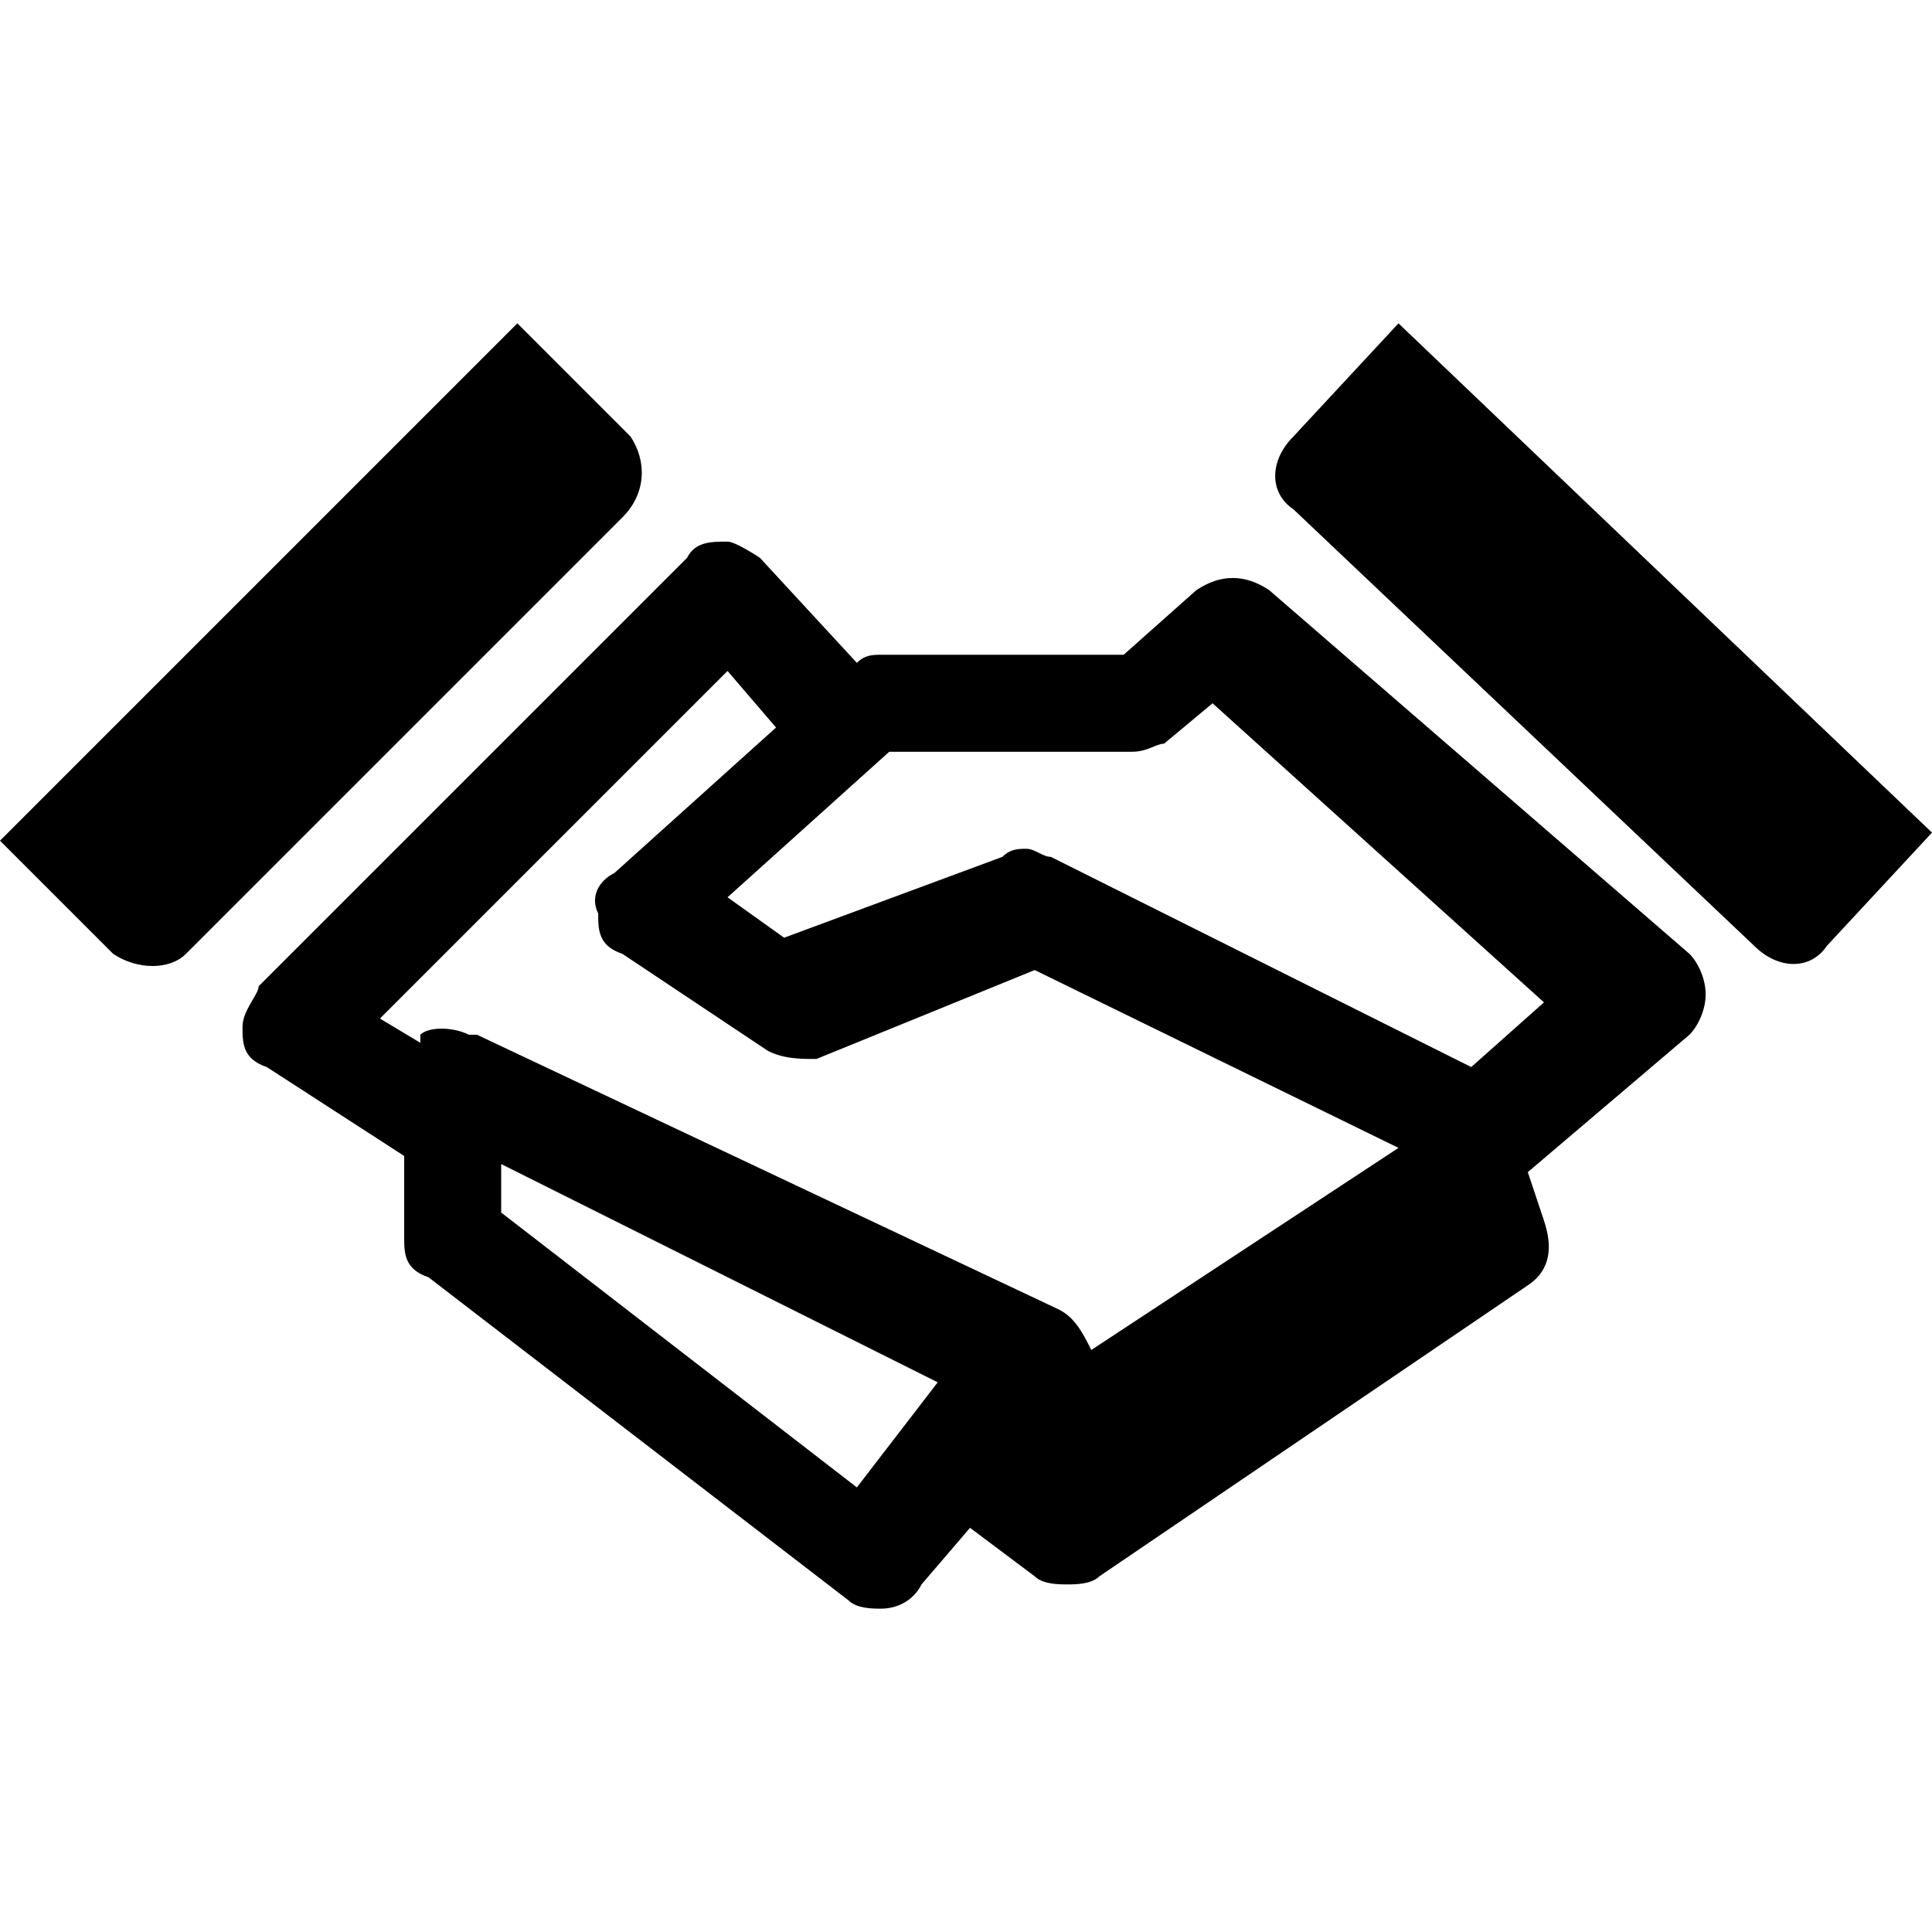
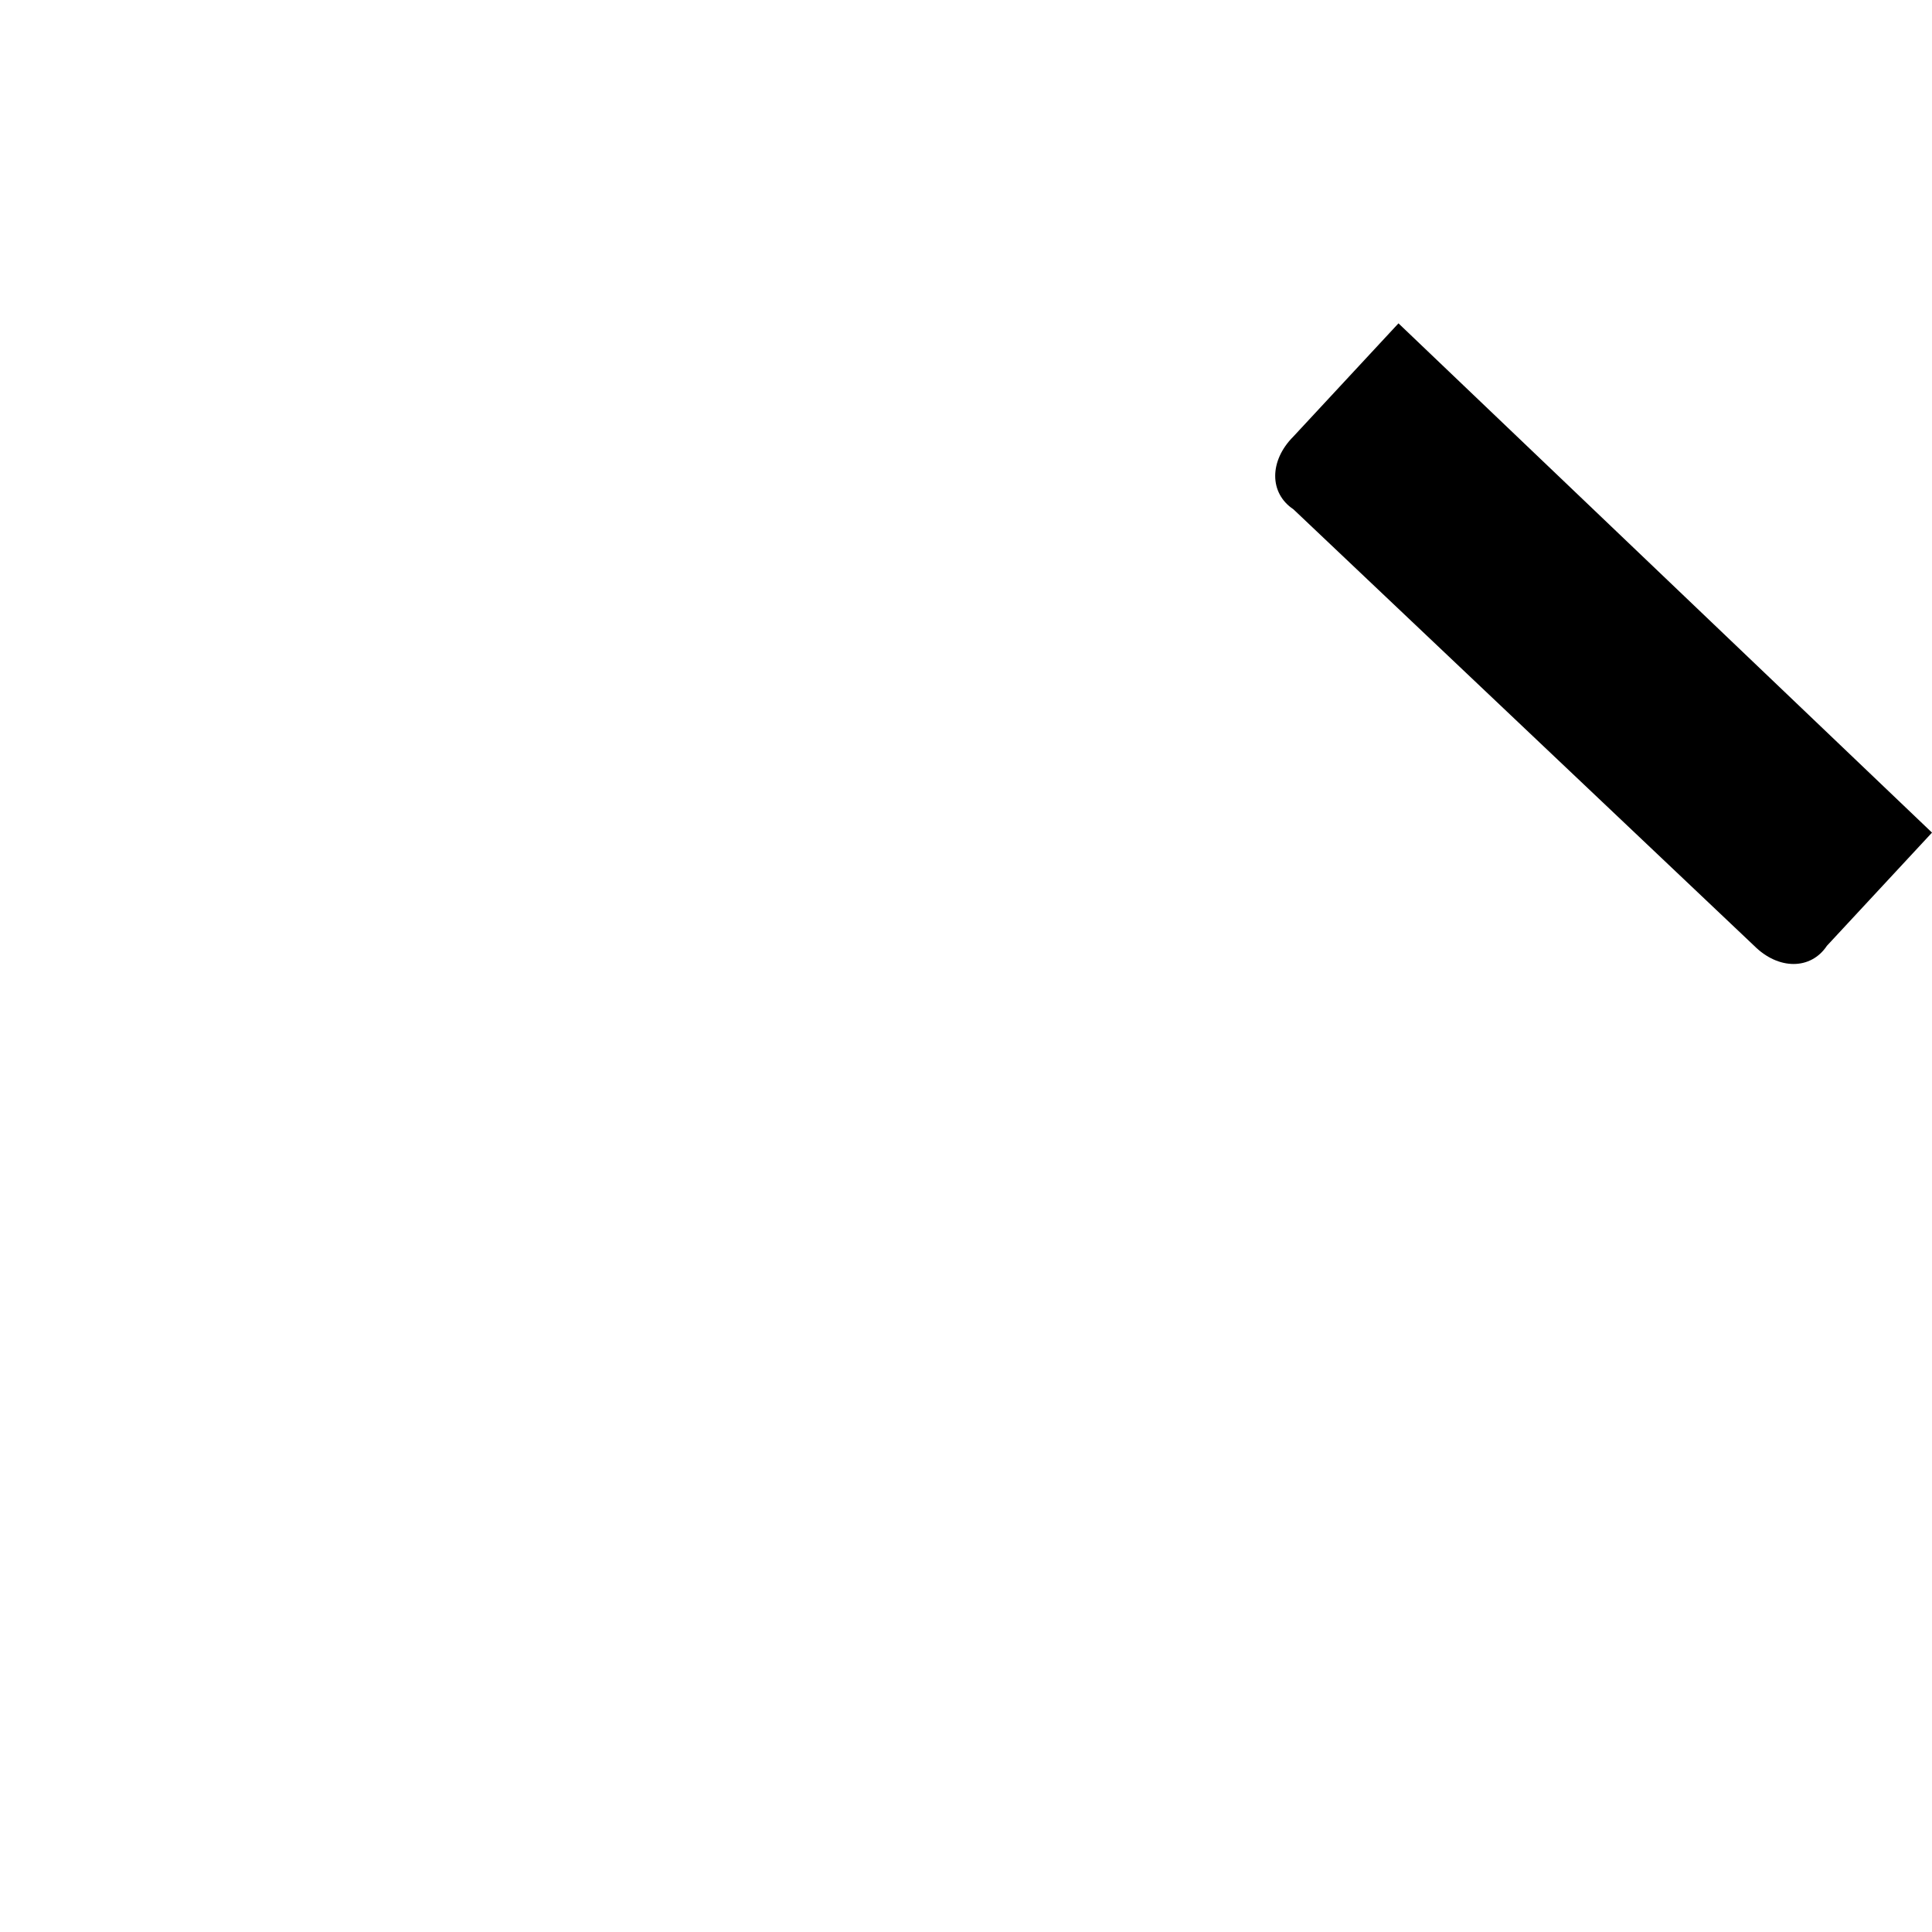
<svg xmlns="http://www.w3.org/2000/svg" id="Layer_1" width="24" height="24" viewBox="0 0 23.9 15.9">
  <g id="handshake">
-     <path d="M7.8,1.4l-1.4-1.4L0,6.4l1.4,1.4c.3.2.7.2.9,0L7.7,2.4c.3-.3.3-.7.1-1Z" />
-     <path d="M15.7,3.3c-.3-.2-.6-.2-.9,0l-.9.8h-3c-.1,0-.2,0-.3.1l-1.2-1.3c0,0-.3-.2-.4-.2-.2,0-.4,0-.5.2l-5.3,5.3c0,.1-.2.3-.2.5s0,.4.3.5l1.7,1.1v1c0,.2,0,.4.3.5l5.2,4c.1.1.3.1.4.1.2,0,.4-.1.5-.3l.6-.7.8.6c.1.1.3.1.4.1s.3,0,.4-.1l5.3-3.6c.3-.2.3-.5.2-.8l-.2-.6h0l2-1.7c.1-.1.2-.3.2-.5s-.1-.4-.2-.5l-5.2-4.5ZM10.6,14.4l-4.4-3.4v-.6l5.4,2.7-1,1.3ZM5.8,8.8c-.2-.1-.5-.1-.6,0,0,0,0,.1,0,.1l-.5-.3,4.3-4.3.6.7-2,1.8c-.2.1-.3.3-.2.5,0,.2,0,.4.3.5l1.8,1.2c.2.1.4.1.6.1l2.7-1.1,4.5,2.2-3.8,2.5c-.1-.2-.2-.4-.4-.5l-7.2-3.4ZM18.2,9.2l-5.2-2.6c-.1,0-.2-.1-.3-.1s-.2,0-.3.1l-2.7,1-.7-.5,2-1.8h3c.2,0,.3-.1.4-.1l.6-.5,4.1,3.7-.9.8Z" />
    <path d="M17.3,0l-1.3,1.4c-.3.3-.3.7,0,.9l5.7,5.4c.3.3.7.3.9,0l1.3-1.4L17.3,0Z" />
  </g>
</svg>